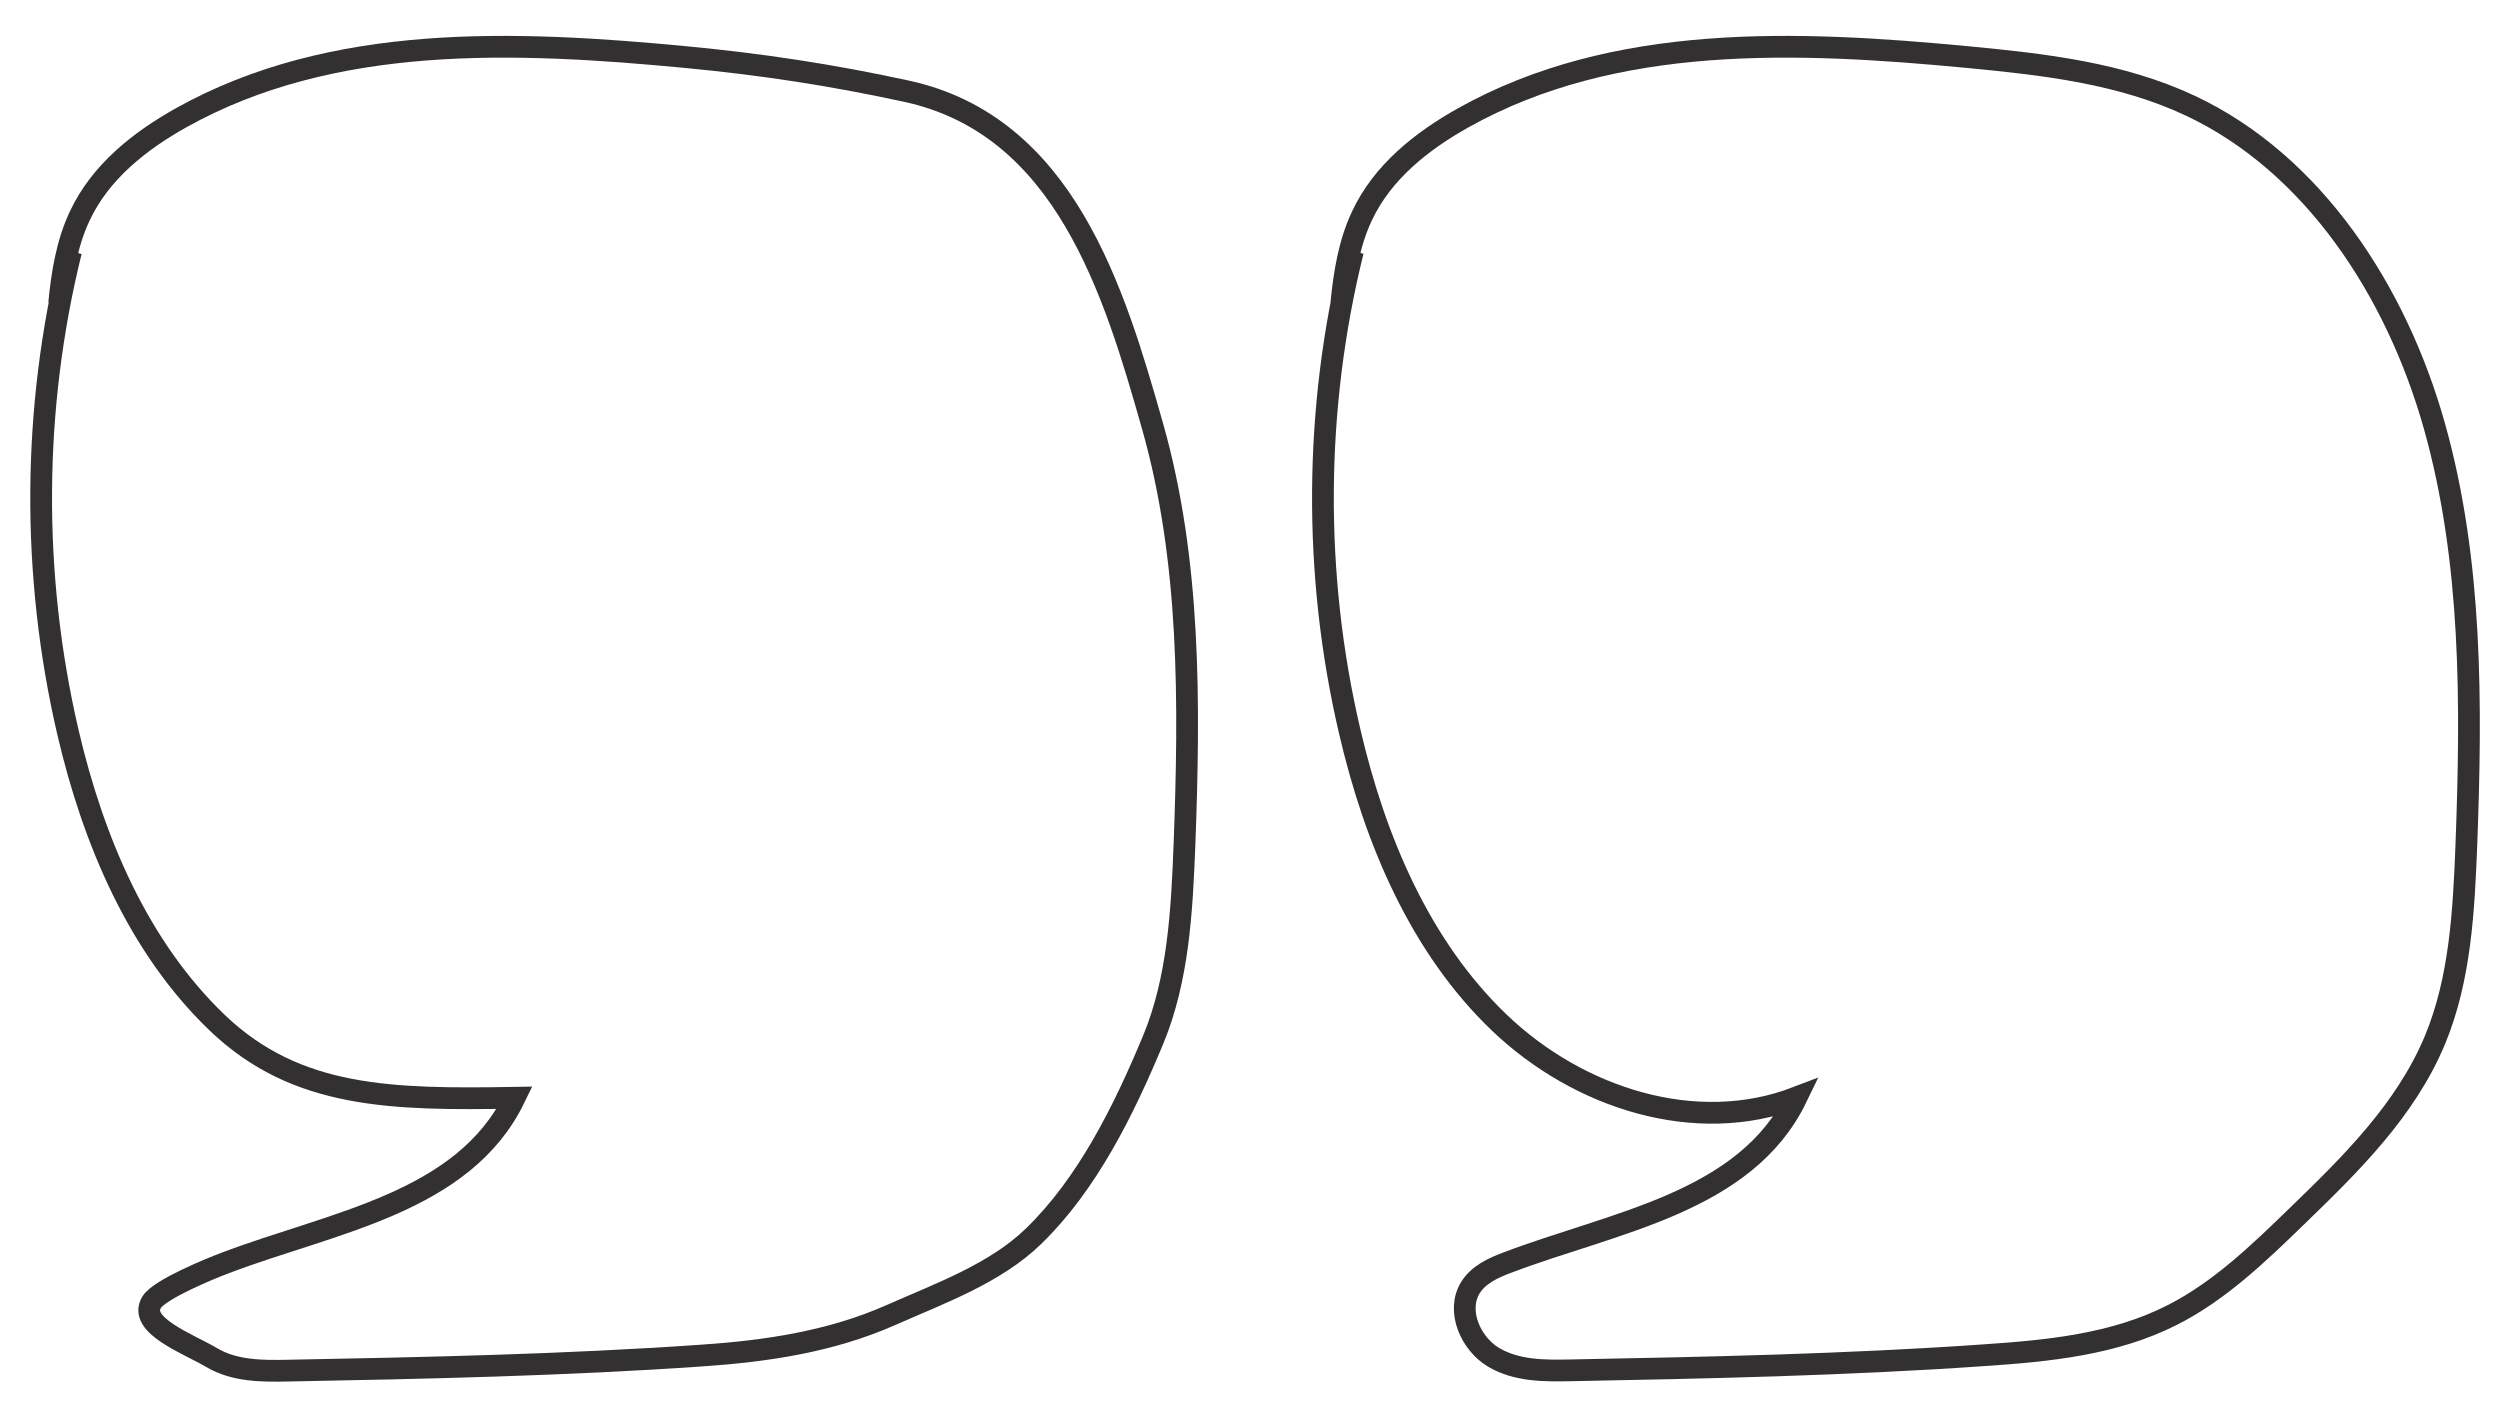
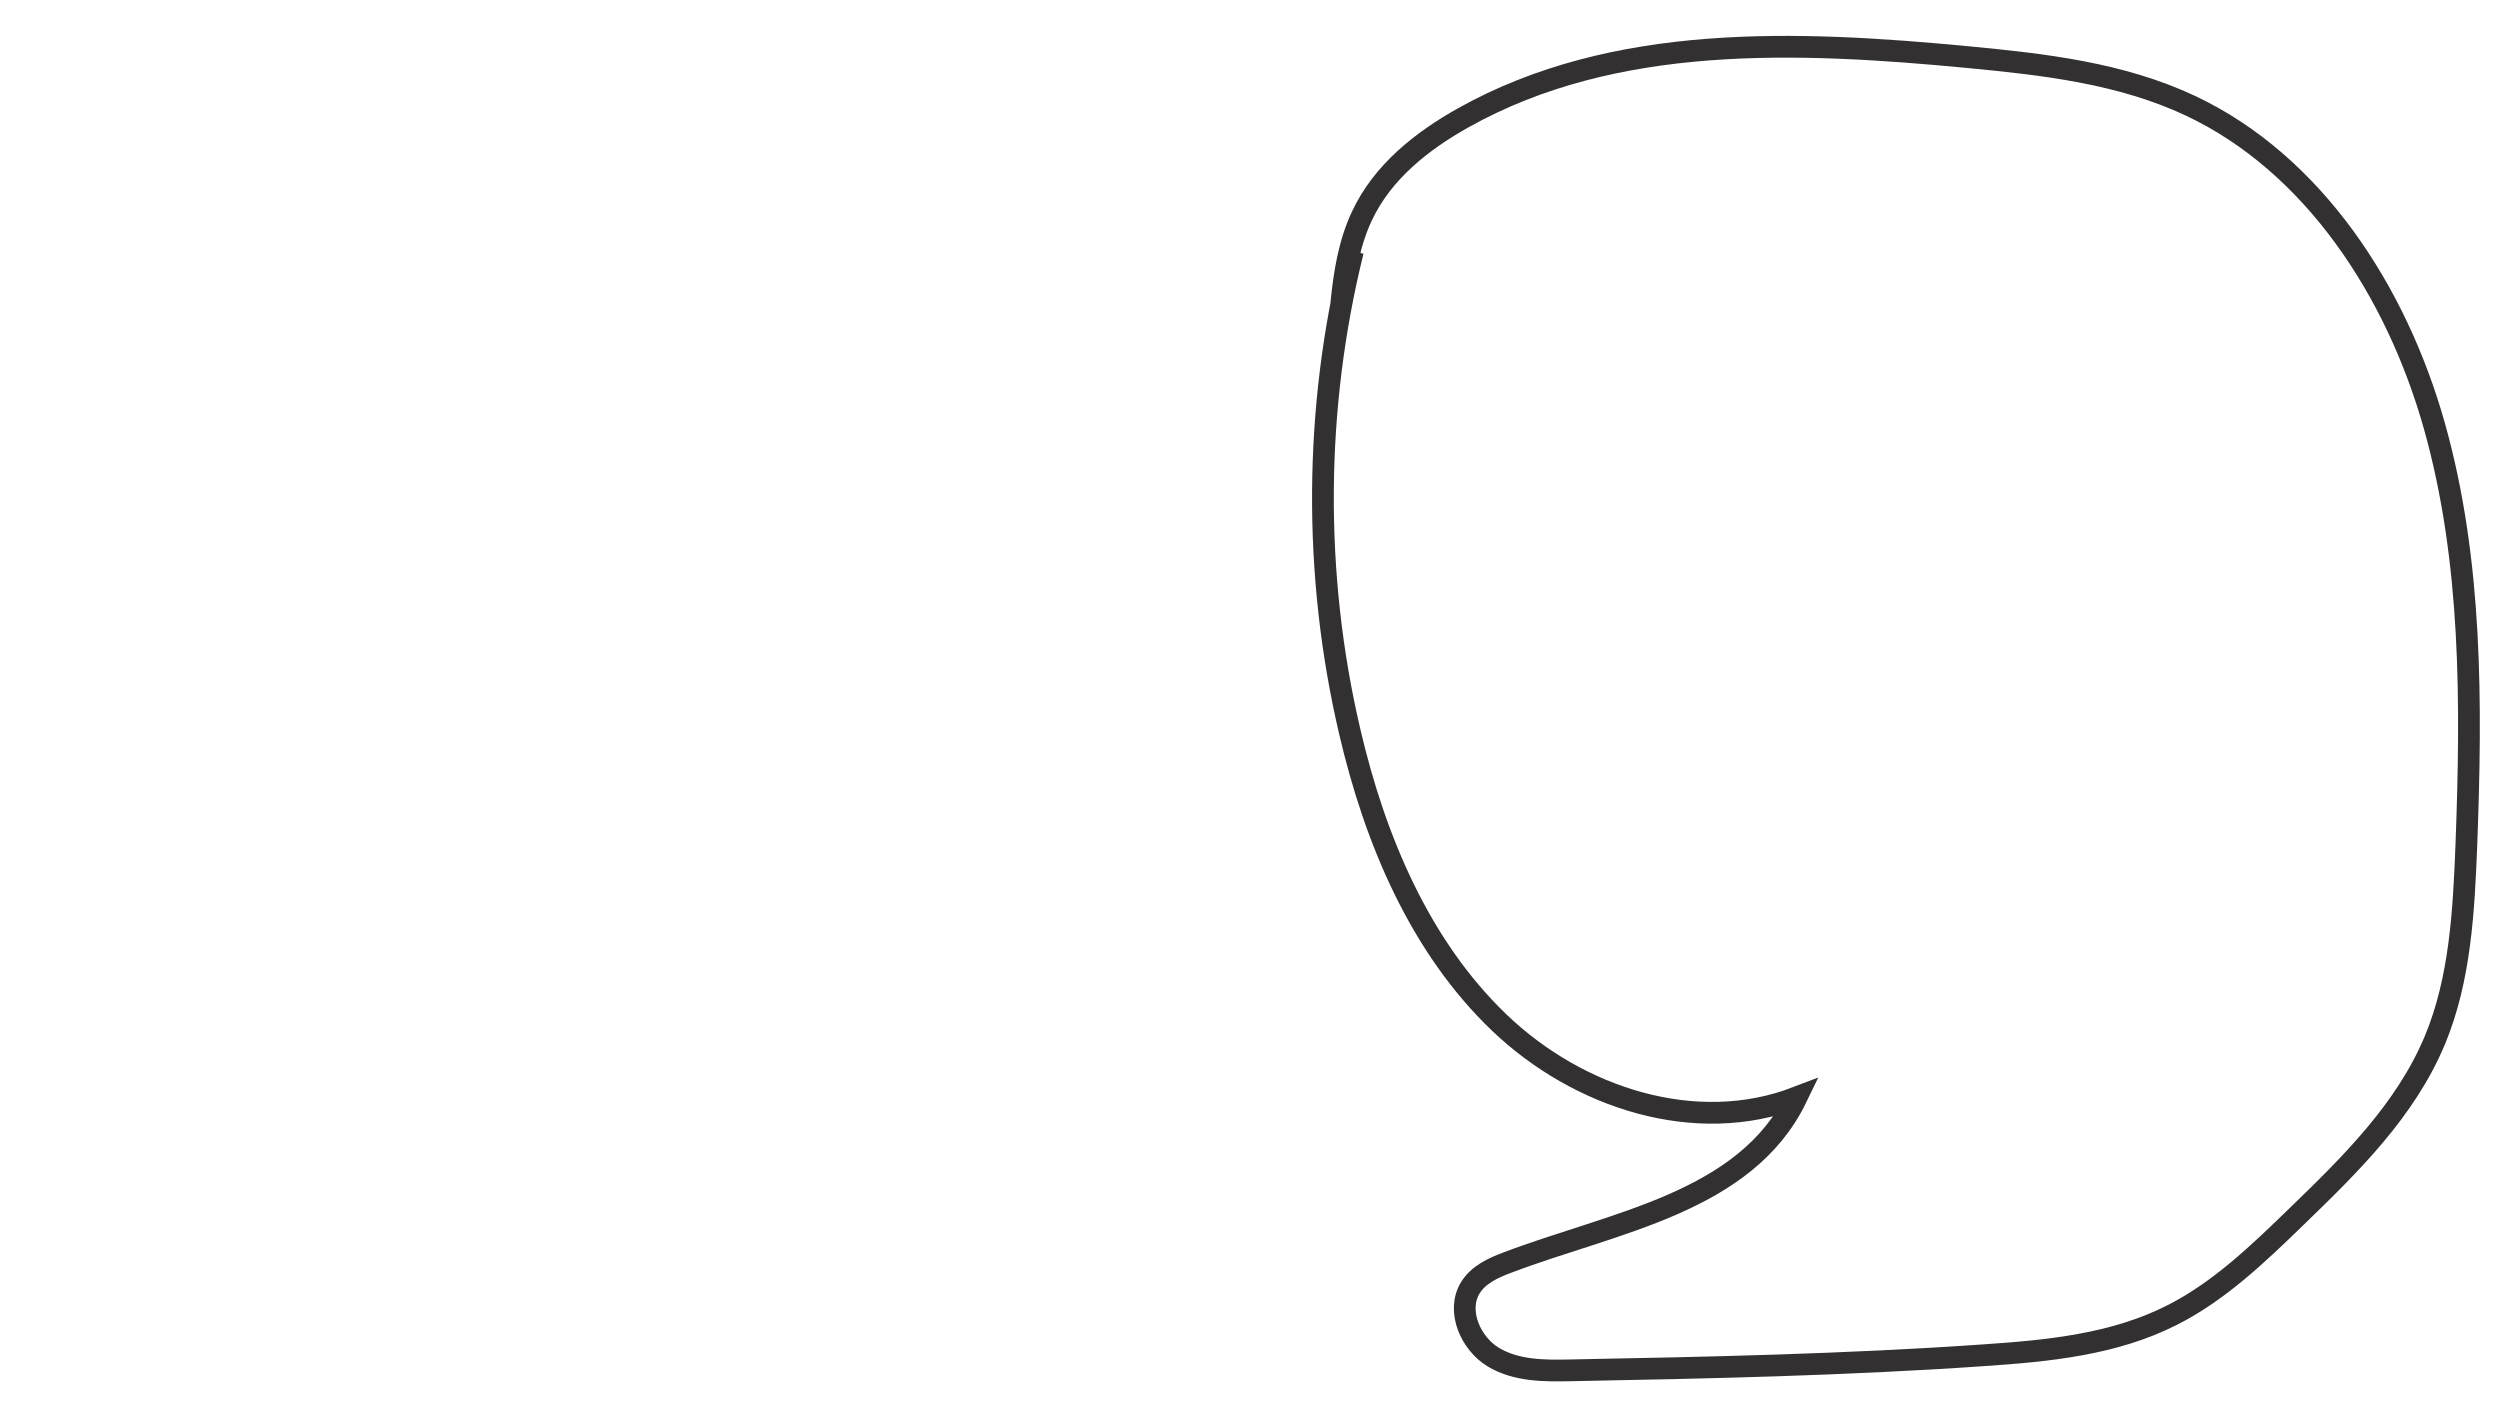
<svg xmlns="http://www.w3.org/2000/svg" id="Layer_2" data-name="Layer 2" viewBox="0 0 86.22 48.37">
  <defs>
    <style>
      .cls-1 {
        filter: url(#drop-shadow-2);
      }

      .cls-1, .cls-2 {
        fill: #fff;
        stroke: #323031;
        stroke-miterlimit: 10;
        stroke-width: .75px;
      }

      .cls-2 {
        filter: url(#drop-shadow-1);
      }
    </style>
    <filter id="drop-shadow-1" filterUnits="userSpaceOnUse">
      <feOffset dx="1" dy="1" />
      <feGaussianBlur result="blur" stdDeviation="0" />
      <feFlood flood-color="#000" flood-opacity="1" />
      <feComposite in2="blur" operator="in" />
      <feComposite in="SourceGraphic" />
    </filter>
    <filter id="drop-shadow-2" filterUnits="userSpaceOnUse">
      <feOffset dx="1" dy="1" />
      <feGaussianBlur result="blur-2" stdDeviation="0" />
      <feFlood flood-color="#000" flood-opacity="1" />
      <feComposite in2="blur-2" operator="in" />
      <feComposite in="SourceGraphic" />
    </filter>
  </defs>
  <g id="grafika">
-     <path class="cls-2" d="m1.04,9.46c.1-1.03.27-2.08.71-3.01.71-1.52,2.07-2.59,3.5-3.39C10.48.14,16.76.41,22.66.97c2.62.25,4.99.61,7.58,1.17,5.49,1.18,7.19,6.91,8.51,11.56s1.28,9.59,1.1,14.44c-.09,2.28-.21,4.62-1.08,6.72-1.01,2.43-2.27,4.98-4.13,6.78-1.32,1.28-3.21,1.96-4.93,2.72-2.06.91-4.28,1.24-6.51,1.39-4.74.33-9.49.43-14.24.52-.91.02-1.87.02-2.66-.45s-2.56-1.11-2.07-1.91c.28-.45,2.05-1.17,2.53-1.35,3.67-1.4,8.23-2.06,9.99-5.7-4.22.07-7.52.03-10.25-2.58s-4.29-6.3-5.16-10.04C.08,18.82.11,13.08,1.45,7.67" />
    <path class="cls-1" d="m45.26,9.46c.1-1.03.27-2.08.71-3.01.71-1.52,2.07-2.59,3.5-3.39C54.69.14,60.97.41,66.87.97c2.62.25,5.28.55,7.68,1.68,4.24,2,7.1,6.39,8.41,11.05s1.28,9.59,1.1,14.44c-.09,2.28-.21,4.62-1.08,6.72-1.01,2.43-2.92,4.3-4.78,6.1-1.32,1.28-2.66,2.57-4.28,3.39-2,1.02-4.28,1.24-6.51,1.39-4.74.33-9.49.43-14.24.52-.91.02-1.87.02-2.66-.45s-1.29-1.6-.8-2.4c.28-.45.78-.68,1.26-.86,3.67-1.4,8.23-2.06,9.99-5.7-3.47,1.33-7.52.03-10.25-2.58s-4.29-6.3-5.16-10.04c-1.27-5.42-1.23-11.17.11-16.57" />
  </g>
</svg>